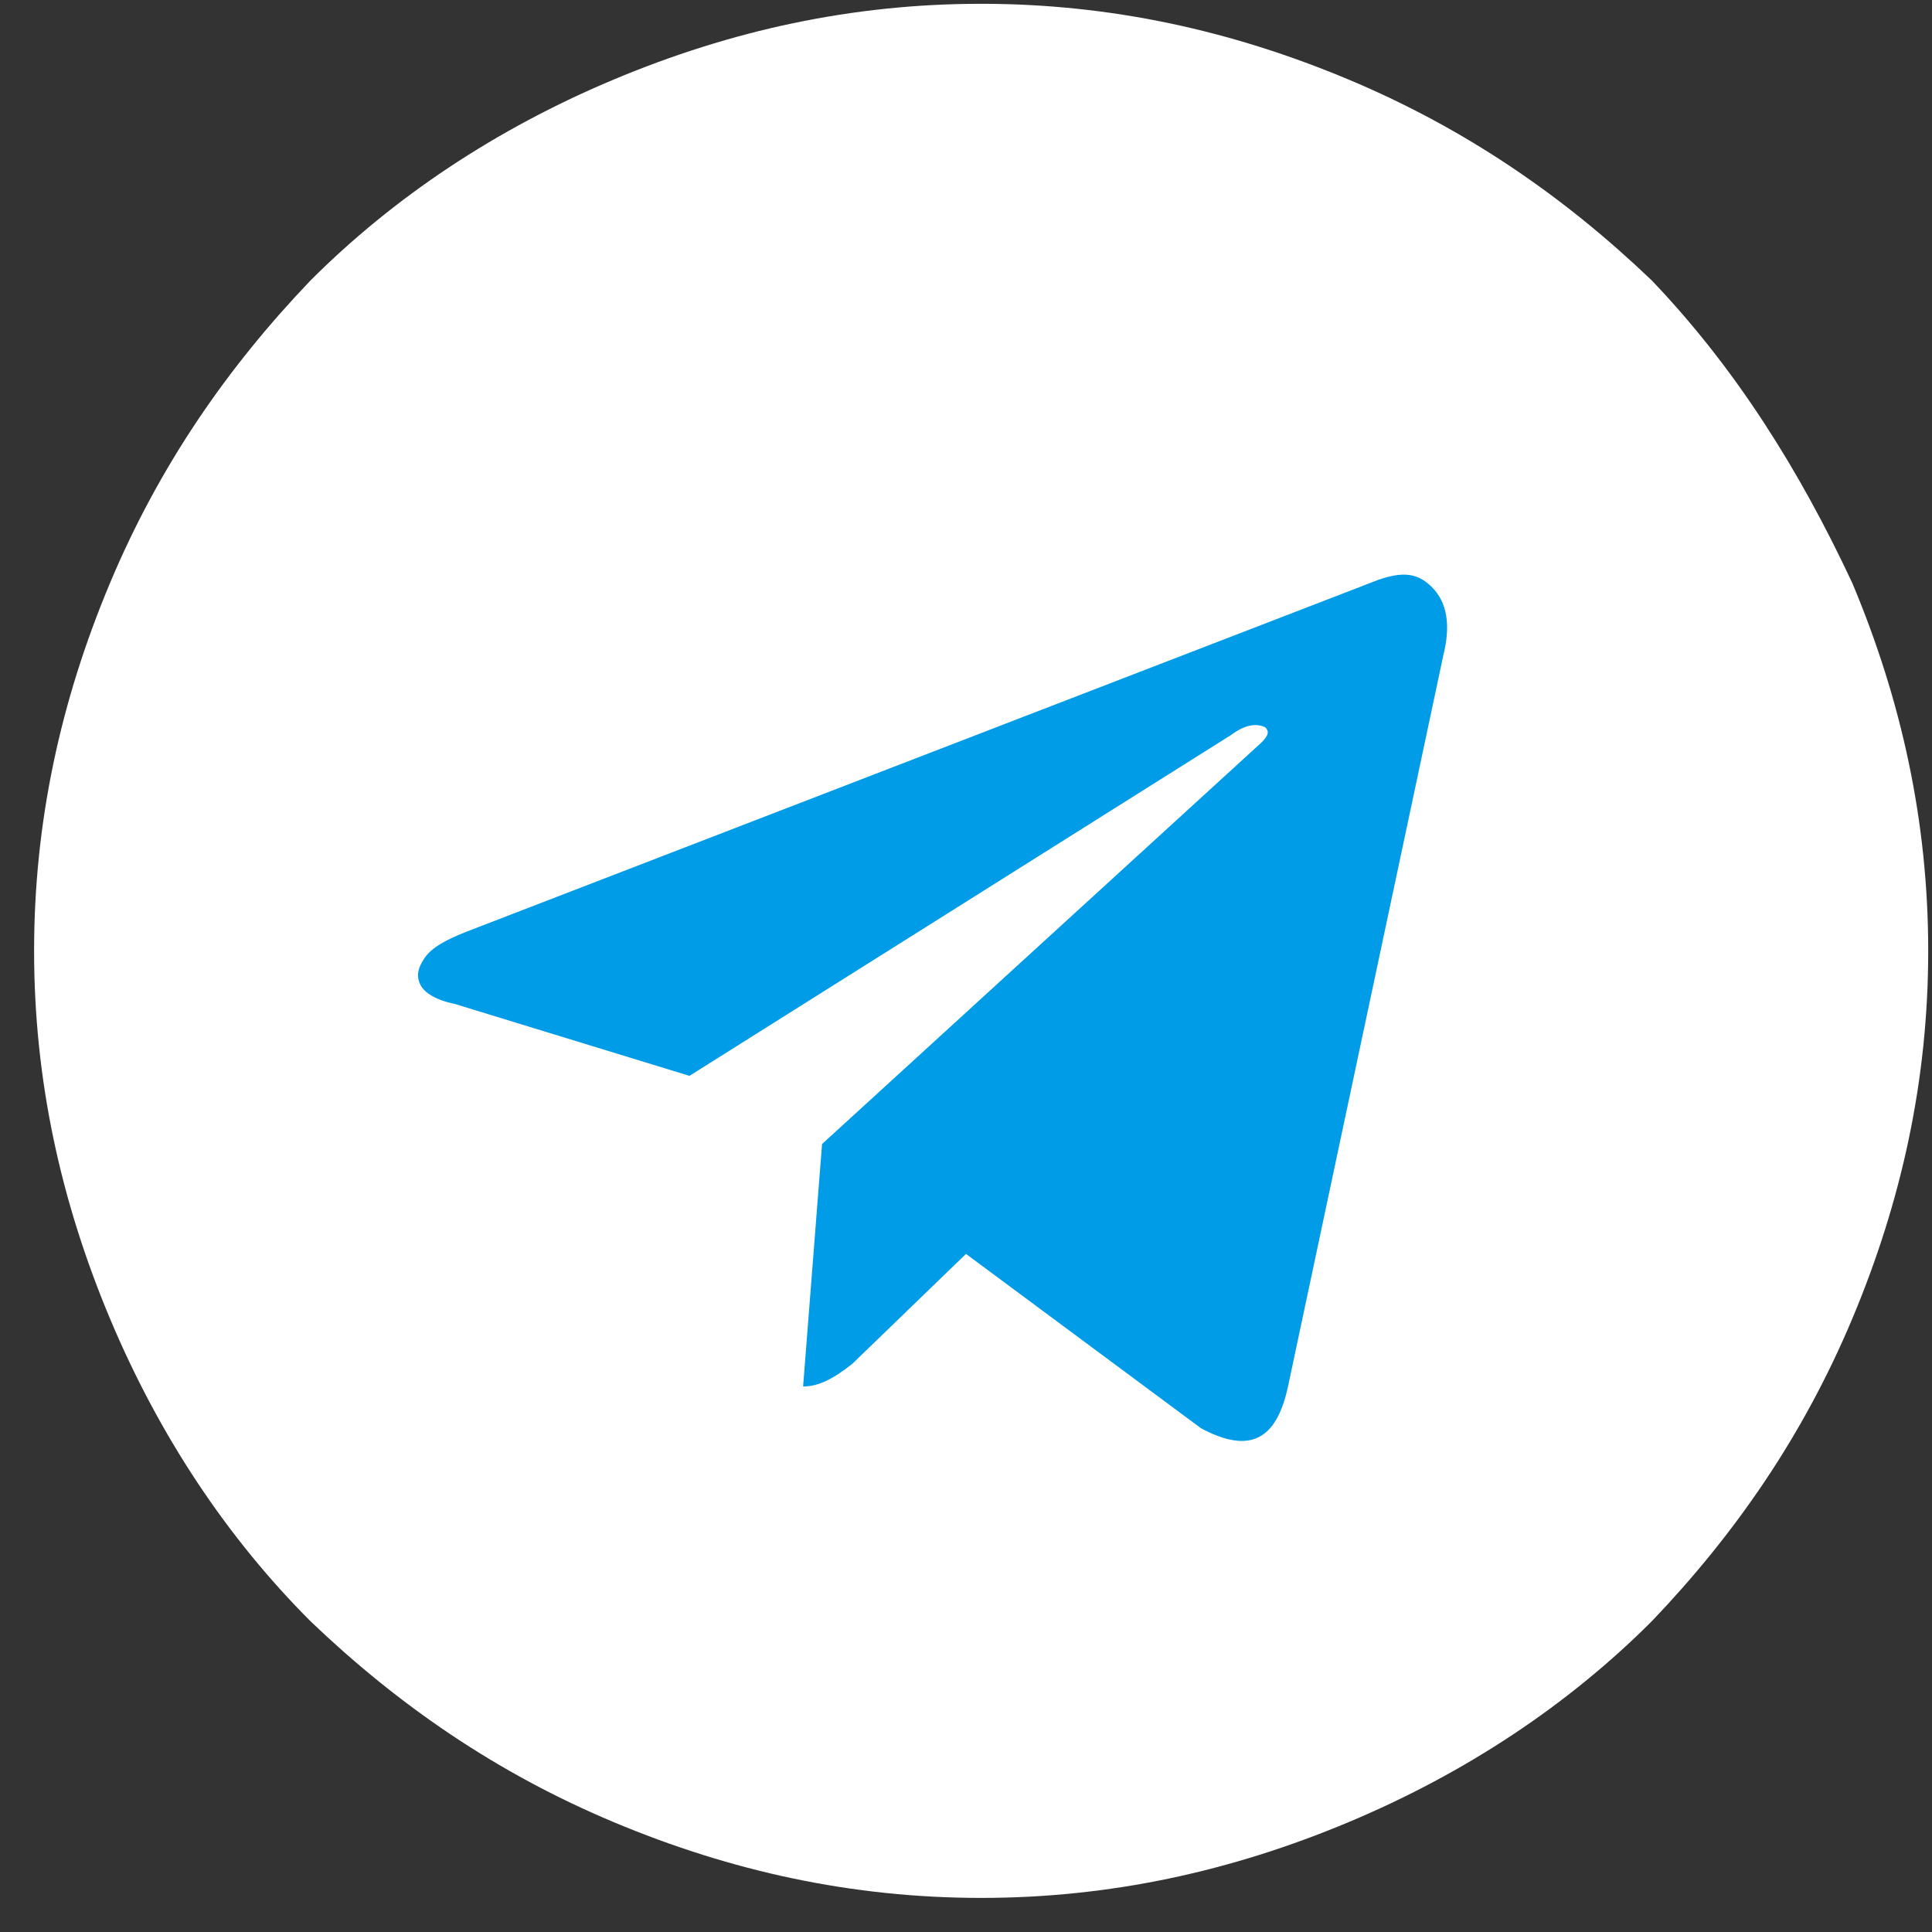
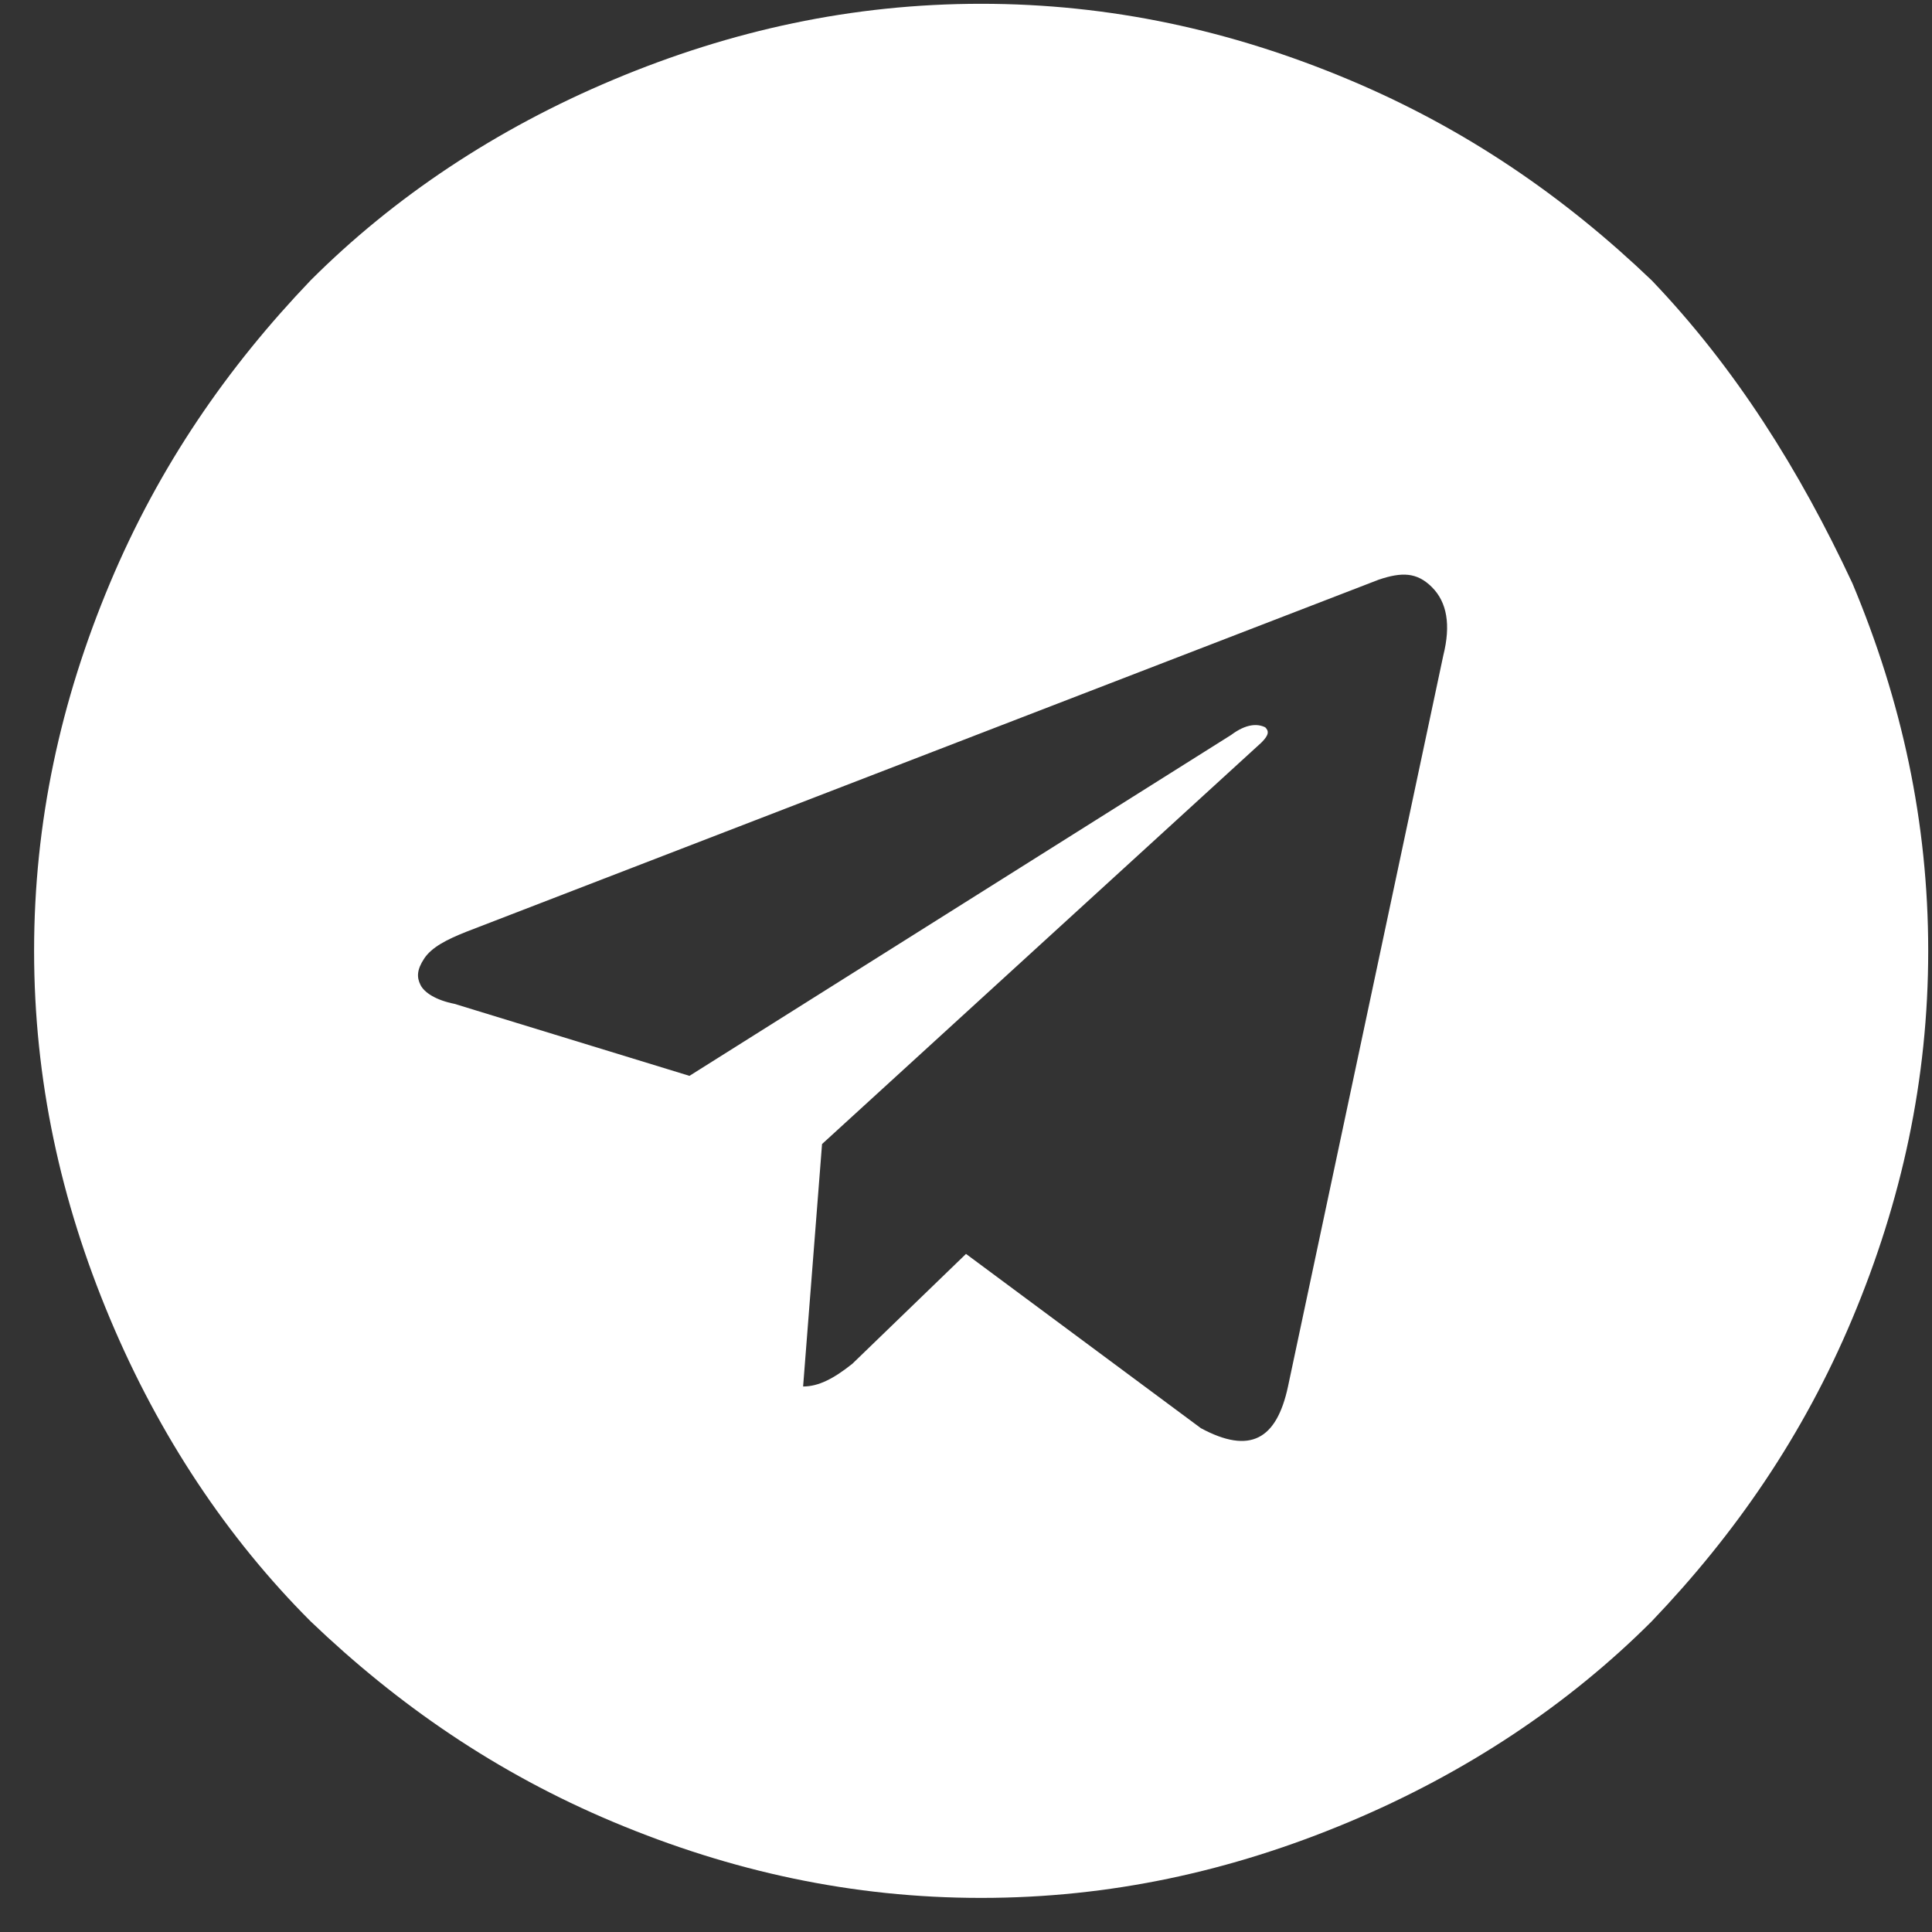
<svg xmlns="http://www.w3.org/2000/svg" width="51" height="51" viewBox="0 0 51 51" fill="none">
  <rect x="0" y="0" width="51" height="51" fill="#333333" stroke="none" />
-   <path d="M2 26C2 39.255 12.745 50 26 50C39.255 50 50 39.255 50 26C50 12.745 39.255 2 26 2C12.745 2 2 12.745 2 26Z" fill="#009CE8" />
  <path d="M48.9 15.4C50.2 18.5 50.9 21.7 50.9 25.1C50.9 28.5 50.2 31.7 48.9 34.8C47.6 37.9 45.8 40.5 43.6 42.8C41.4 45 38.7 46.8 35.6 48.1C32.5 49.4 29.3 50.1 25.9 50.1C22.5 50.1 19.3 49.4 16.2 48.1C13.1 46.8 10.5 45 8.2 42.8C6 40.6 4.2 37.9 2.9 34.8C1.6 31.7 0.9 28.5 0.9 25.1C0.9 21.7 1.6 18.5 2.9 15.4C4.2 12.3 6 9.7 8.2 7.4C10.4 5.2 13.1 3.4 16.2 2.1C19.3 0.8 22.5 0.1 25.9 0.1C29.3 0.1 32.5 0.8 35.6 2.1C38.7 3.4 41.3 5.2 43.6 7.4C45.8 9.7 47.5 12.4 48.9 15.4ZM34 36.6L38.1 17.3C38.3 16.5 38.2 15.9 37.8 15.5C37.4 15.1 37 15.1 36.4 15.3L12.3 24.6C11.8 24.8 11.4 25 11.2 25.3C11 25.6 11 25.8 11.1 26C11.2 26.2 11.5 26.4 12 26.5L18.2 28.4L32.5 19.4C32.9 19.1 33.2 19.1 33.4 19.2C33.5 19.3 33.5 19.4 33.3 19.6L21.7 30.2L21.2 36.6C21.6 36.6 22 36.4 22.5 36L25.5 33.1L31.7 37.7C33 38.4 33.7 38 34 36.6Z" fill="white" />
</svg>